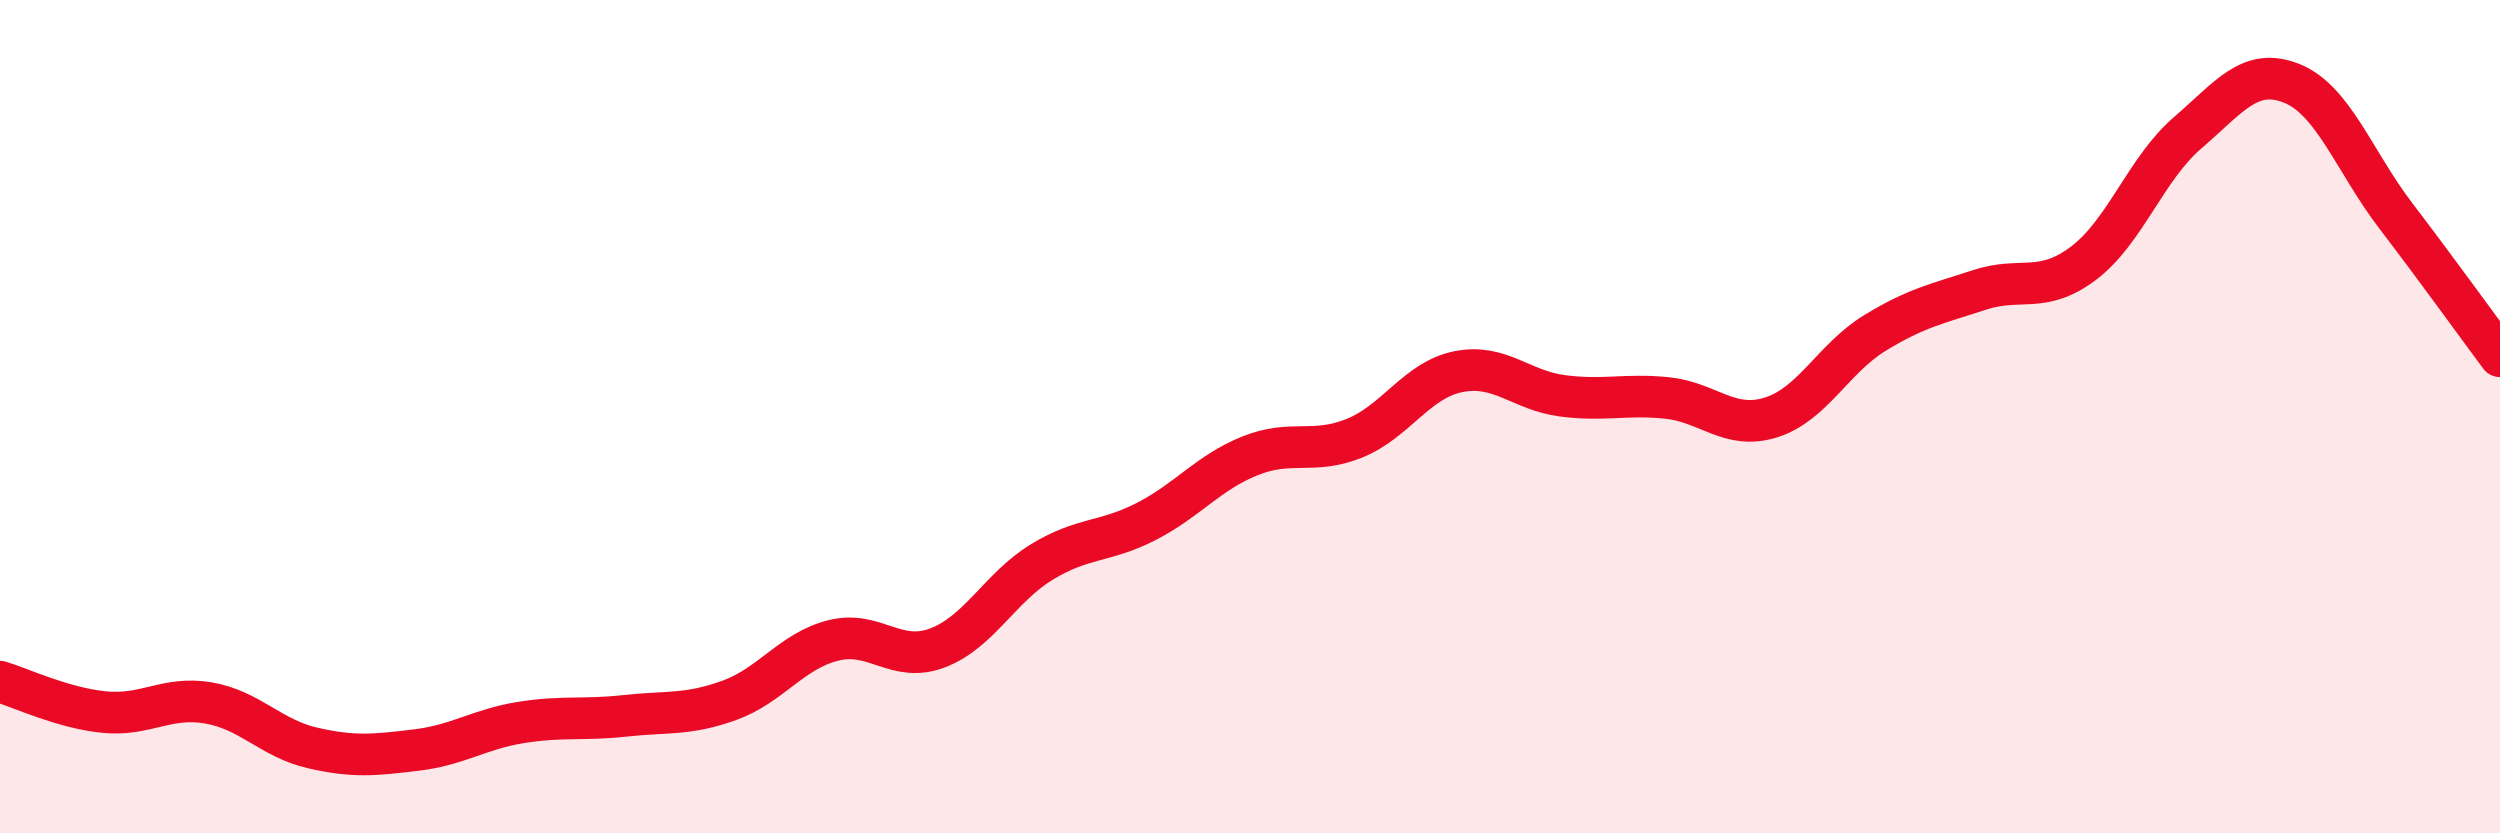
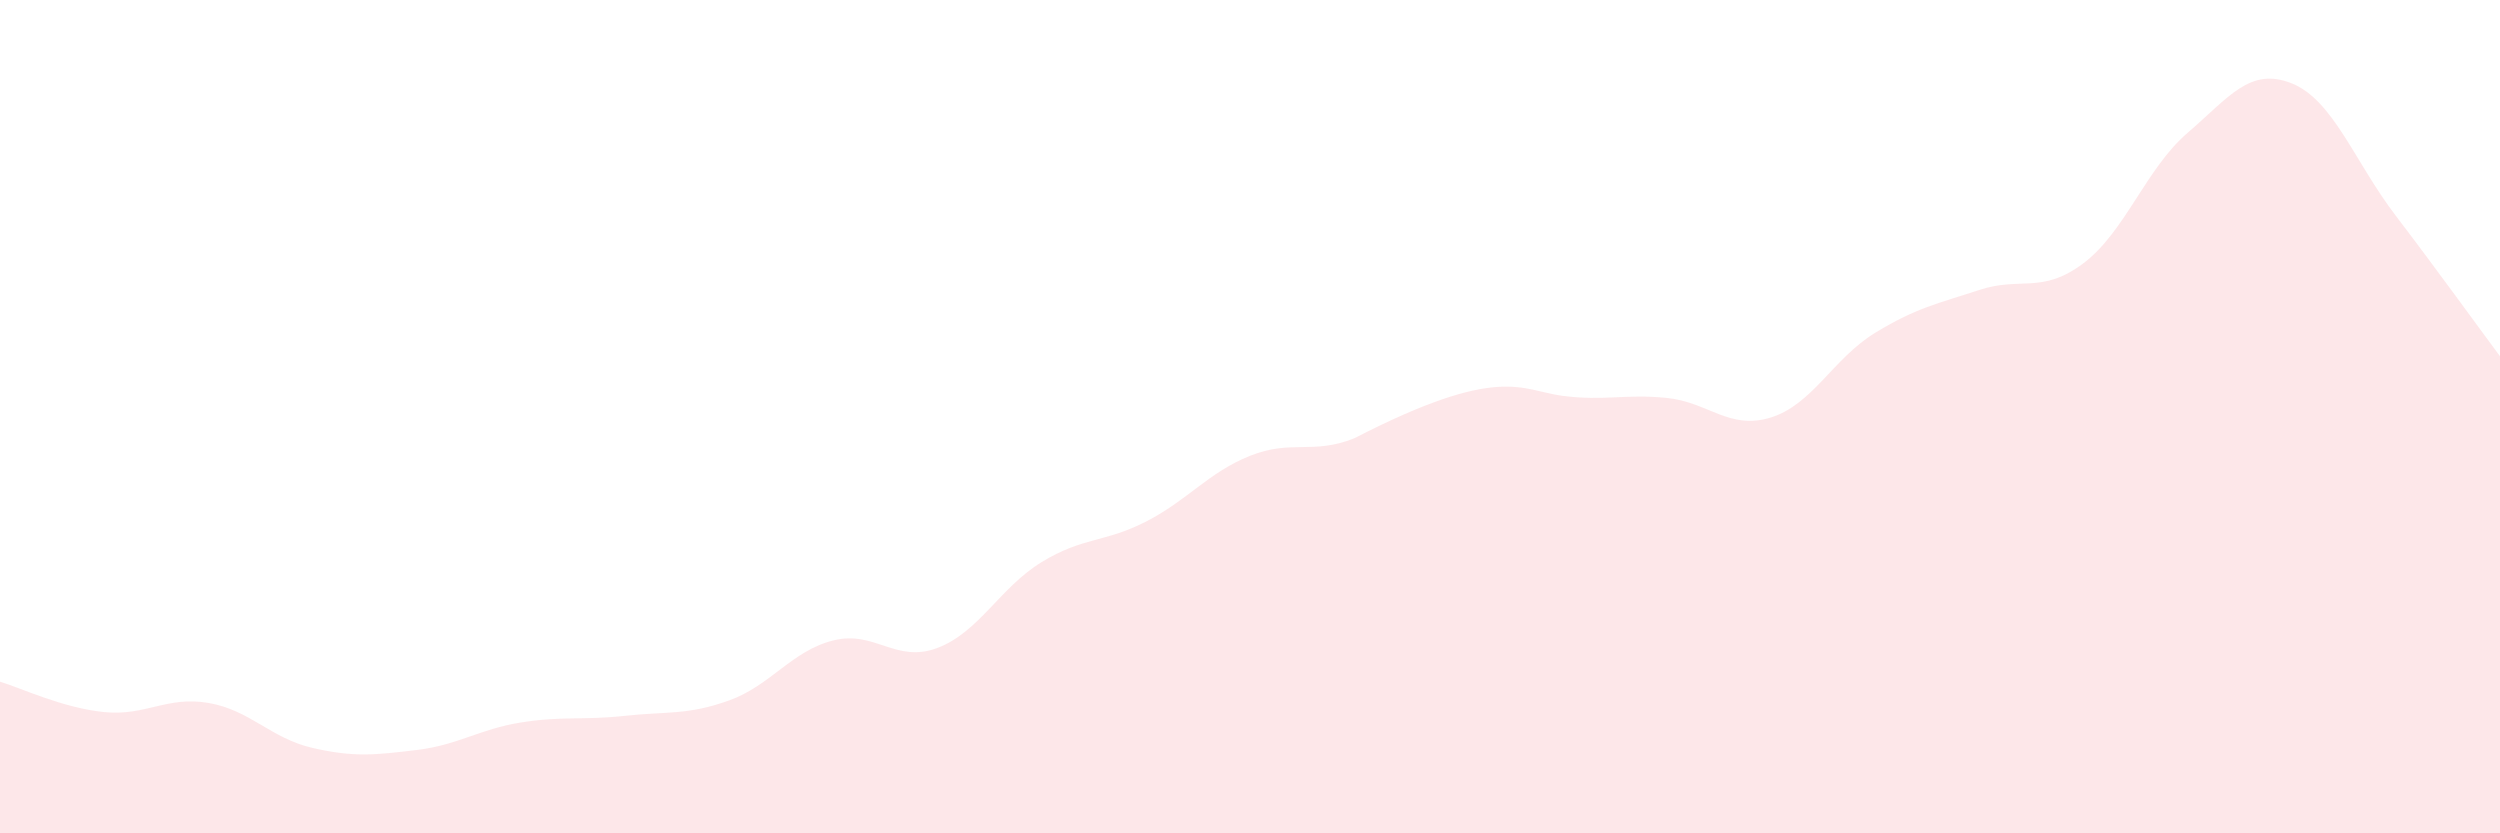
<svg xmlns="http://www.w3.org/2000/svg" width="60" height="20" viewBox="0 0 60 20">
-   <path d="M 0,16.36 C 0.5,16.51 1.5,16.99 2.5,17.09 C 3.5,17.19 4,16.7 5,16.87 C 6,17.04 6.5,17.72 7.5,17.95 C 8.5,18.18 9,18.12 10,18 C 11,17.88 11.5,17.5 12.5,17.34 C 13.5,17.18 14,17.29 15,17.18 C 16,17.07 16.5,17.17 17.5,16.81 C 18.5,16.45 19,15.62 20,15.37 C 21,15.12 21.5,15.93 22.5,15.55 C 23.5,15.17 24,14.1 25,13.49 C 26,12.88 26.5,13.03 27.5,12.52 C 28.5,12.01 29,11.34 30,10.94 C 31,10.54 31.5,10.92 32.5,10.52 C 33.5,10.12 34,9.12 35,8.92 C 36,8.72 36.5,9.37 37.5,9.5 C 38.5,9.63 39,9.45 40,9.55 C 41,9.65 41.5,10.33 42.5,10.02 C 43.5,9.71 44,8.6 45,7.99 C 46,7.38 46.5,7.29 47.5,6.96 C 48.5,6.63 49,7.07 50,6.32 C 51,5.57 51.5,4.05 52.5,3.19 C 53.5,2.33 54,1.6 55,2 C 56,2.4 56.5,3.87 57.5,5.18 C 58.5,6.49 59.5,7.88 60,8.55L60 20L0 20Z" fill="#EB0A25" opacity="0.1" stroke-linecap="round" stroke-linejoin="round" />
-   <path d="M 0,16.36 C 0.5,16.51 1.5,16.99 2.5,17.09 C 3.5,17.19 4,16.7 5,16.87 C 6,17.04 6.5,17.72 7.5,17.95 C 8.5,18.18 9,18.12 10,18 C 11,17.88 11.5,17.5 12.5,17.34 C 13.5,17.18 14,17.29 15,17.18 C 16,17.07 16.5,17.17 17.5,16.81 C 18.5,16.45 19,15.62 20,15.37 C 21,15.12 21.5,15.93 22.5,15.55 C 23.5,15.17 24,14.1 25,13.49 C 26,12.88 26.5,13.03 27.5,12.52 C 28.5,12.01 29,11.34 30,10.94 C 31,10.54 31.5,10.92 32.5,10.52 C 33.5,10.12 34,9.12 35,8.92 C 36,8.72 36.5,9.37 37.5,9.5 C 38.5,9.63 39,9.45 40,9.55 C 41,9.65 41.5,10.33 42.5,10.02 C 43.5,9.71 44,8.6 45,7.99 C 46,7.38 46.5,7.29 47.5,6.96 C 48.5,6.63 49,7.07 50,6.32 C 51,5.57 51.5,4.05 52.5,3.19 C 53.5,2.33 54,1.6 55,2 C 56,2.4 56.5,3.87 57.5,5.18 C 58.5,6.49 59.5,7.88 60,8.55" stroke="#EB0A25" stroke-width="1" fill="none" stroke-linecap="round" stroke-linejoin="round" />
+   <path d="M 0,16.36 C 0.5,16.51 1.5,16.99 2.5,17.09 C 3.5,17.19 4,16.7 5,16.87 C 6,17.04 6.5,17.72 7.5,17.95 C 8.5,18.18 9,18.12 10,18 C 11,17.88 11.5,17.5 12.5,17.34 C 13.5,17.18 14,17.29 15,17.18 C 16,17.07 16.5,17.17 17.5,16.81 C 18.5,16.45 19,15.62 20,15.37 C 21,15.12 21.5,15.93 22.5,15.55 C 23.5,15.17 24,14.1 25,13.49 C 26,12.88 26.5,13.03 27.5,12.52 C 28.5,12.01 29,11.34 30,10.94 C 31,10.54 31.5,10.92 32.5,10.52 C 36,8.72 36.5,9.37 37.5,9.5 C 38.5,9.63 39,9.45 40,9.55 C 41,9.65 41.5,10.33 42.5,10.02 C 43.5,9.71 44,8.6 45,7.99 C 46,7.38 46.5,7.29 47.5,6.96 C 48.5,6.63 49,7.07 50,6.32 C 51,5.57 51.5,4.05 52.5,3.19 C 53.5,2.33 54,1.6 55,2 C 56,2.4 56.5,3.87 57.5,5.18 C 58.5,6.49 59.5,7.88 60,8.55L60 20L0 20Z" fill="#EB0A25" opacity="0.1" stroke-linecap="round" stroke-linejoin="round" />
</svg>